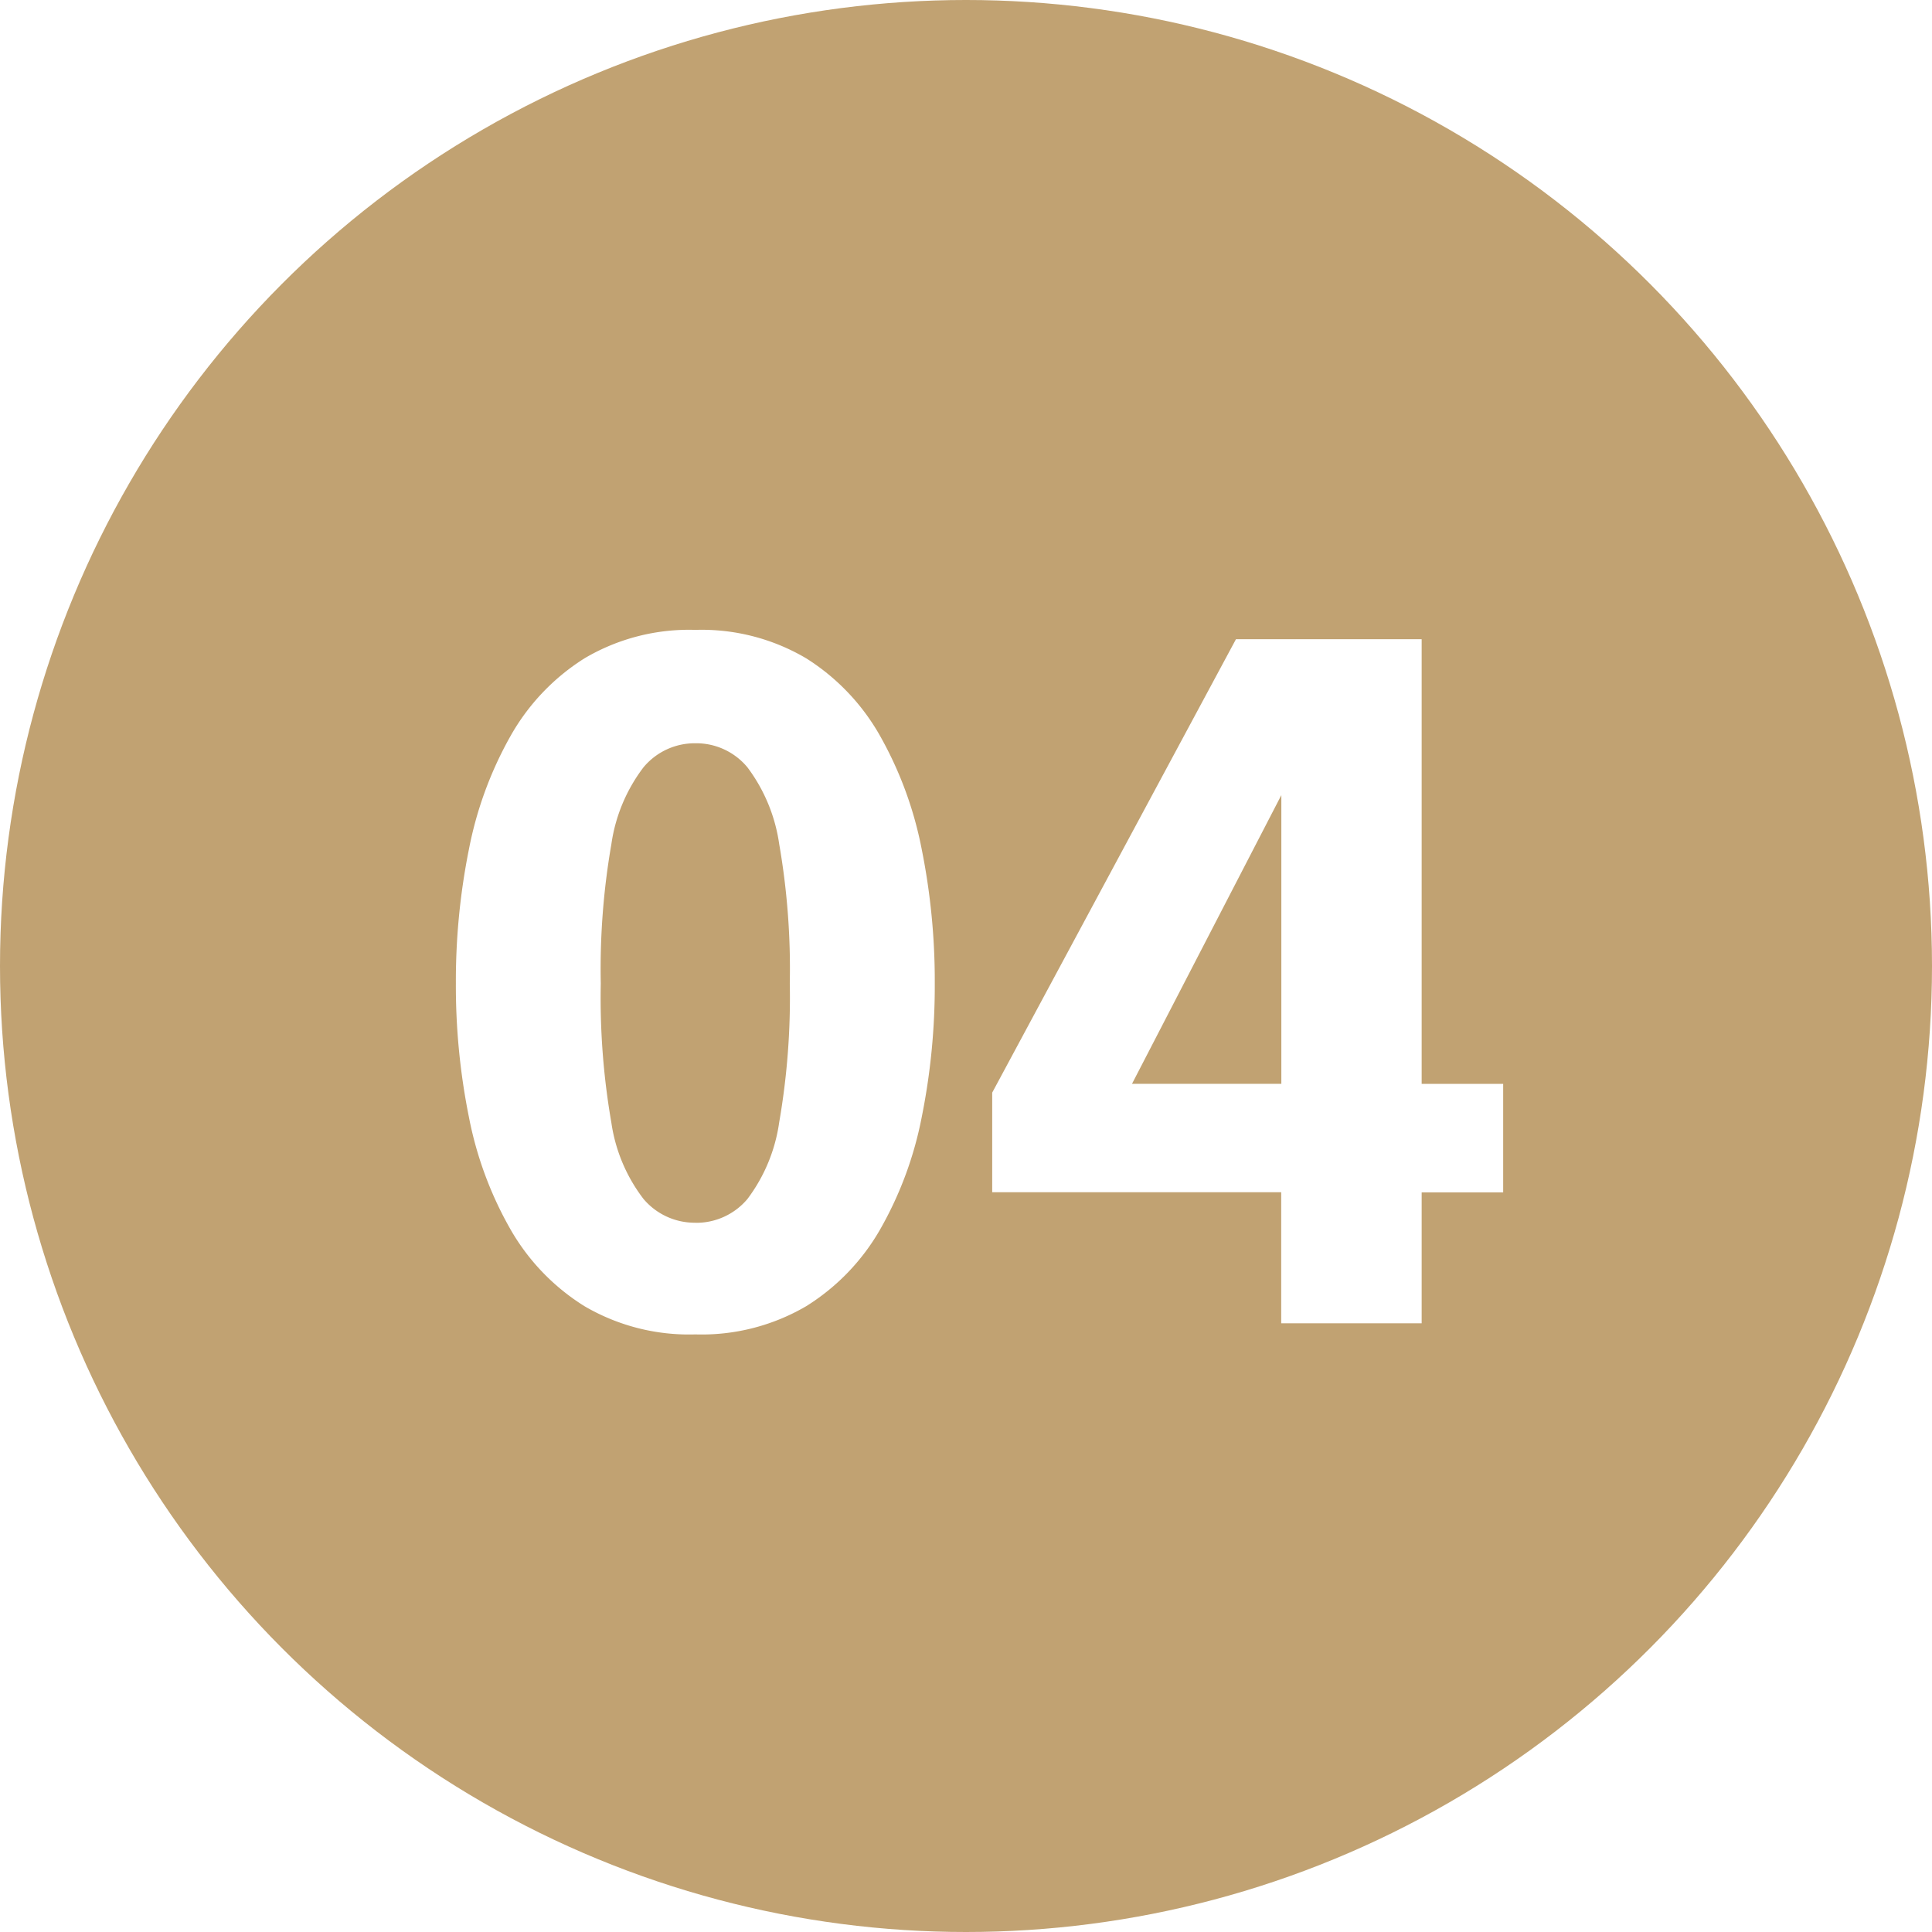
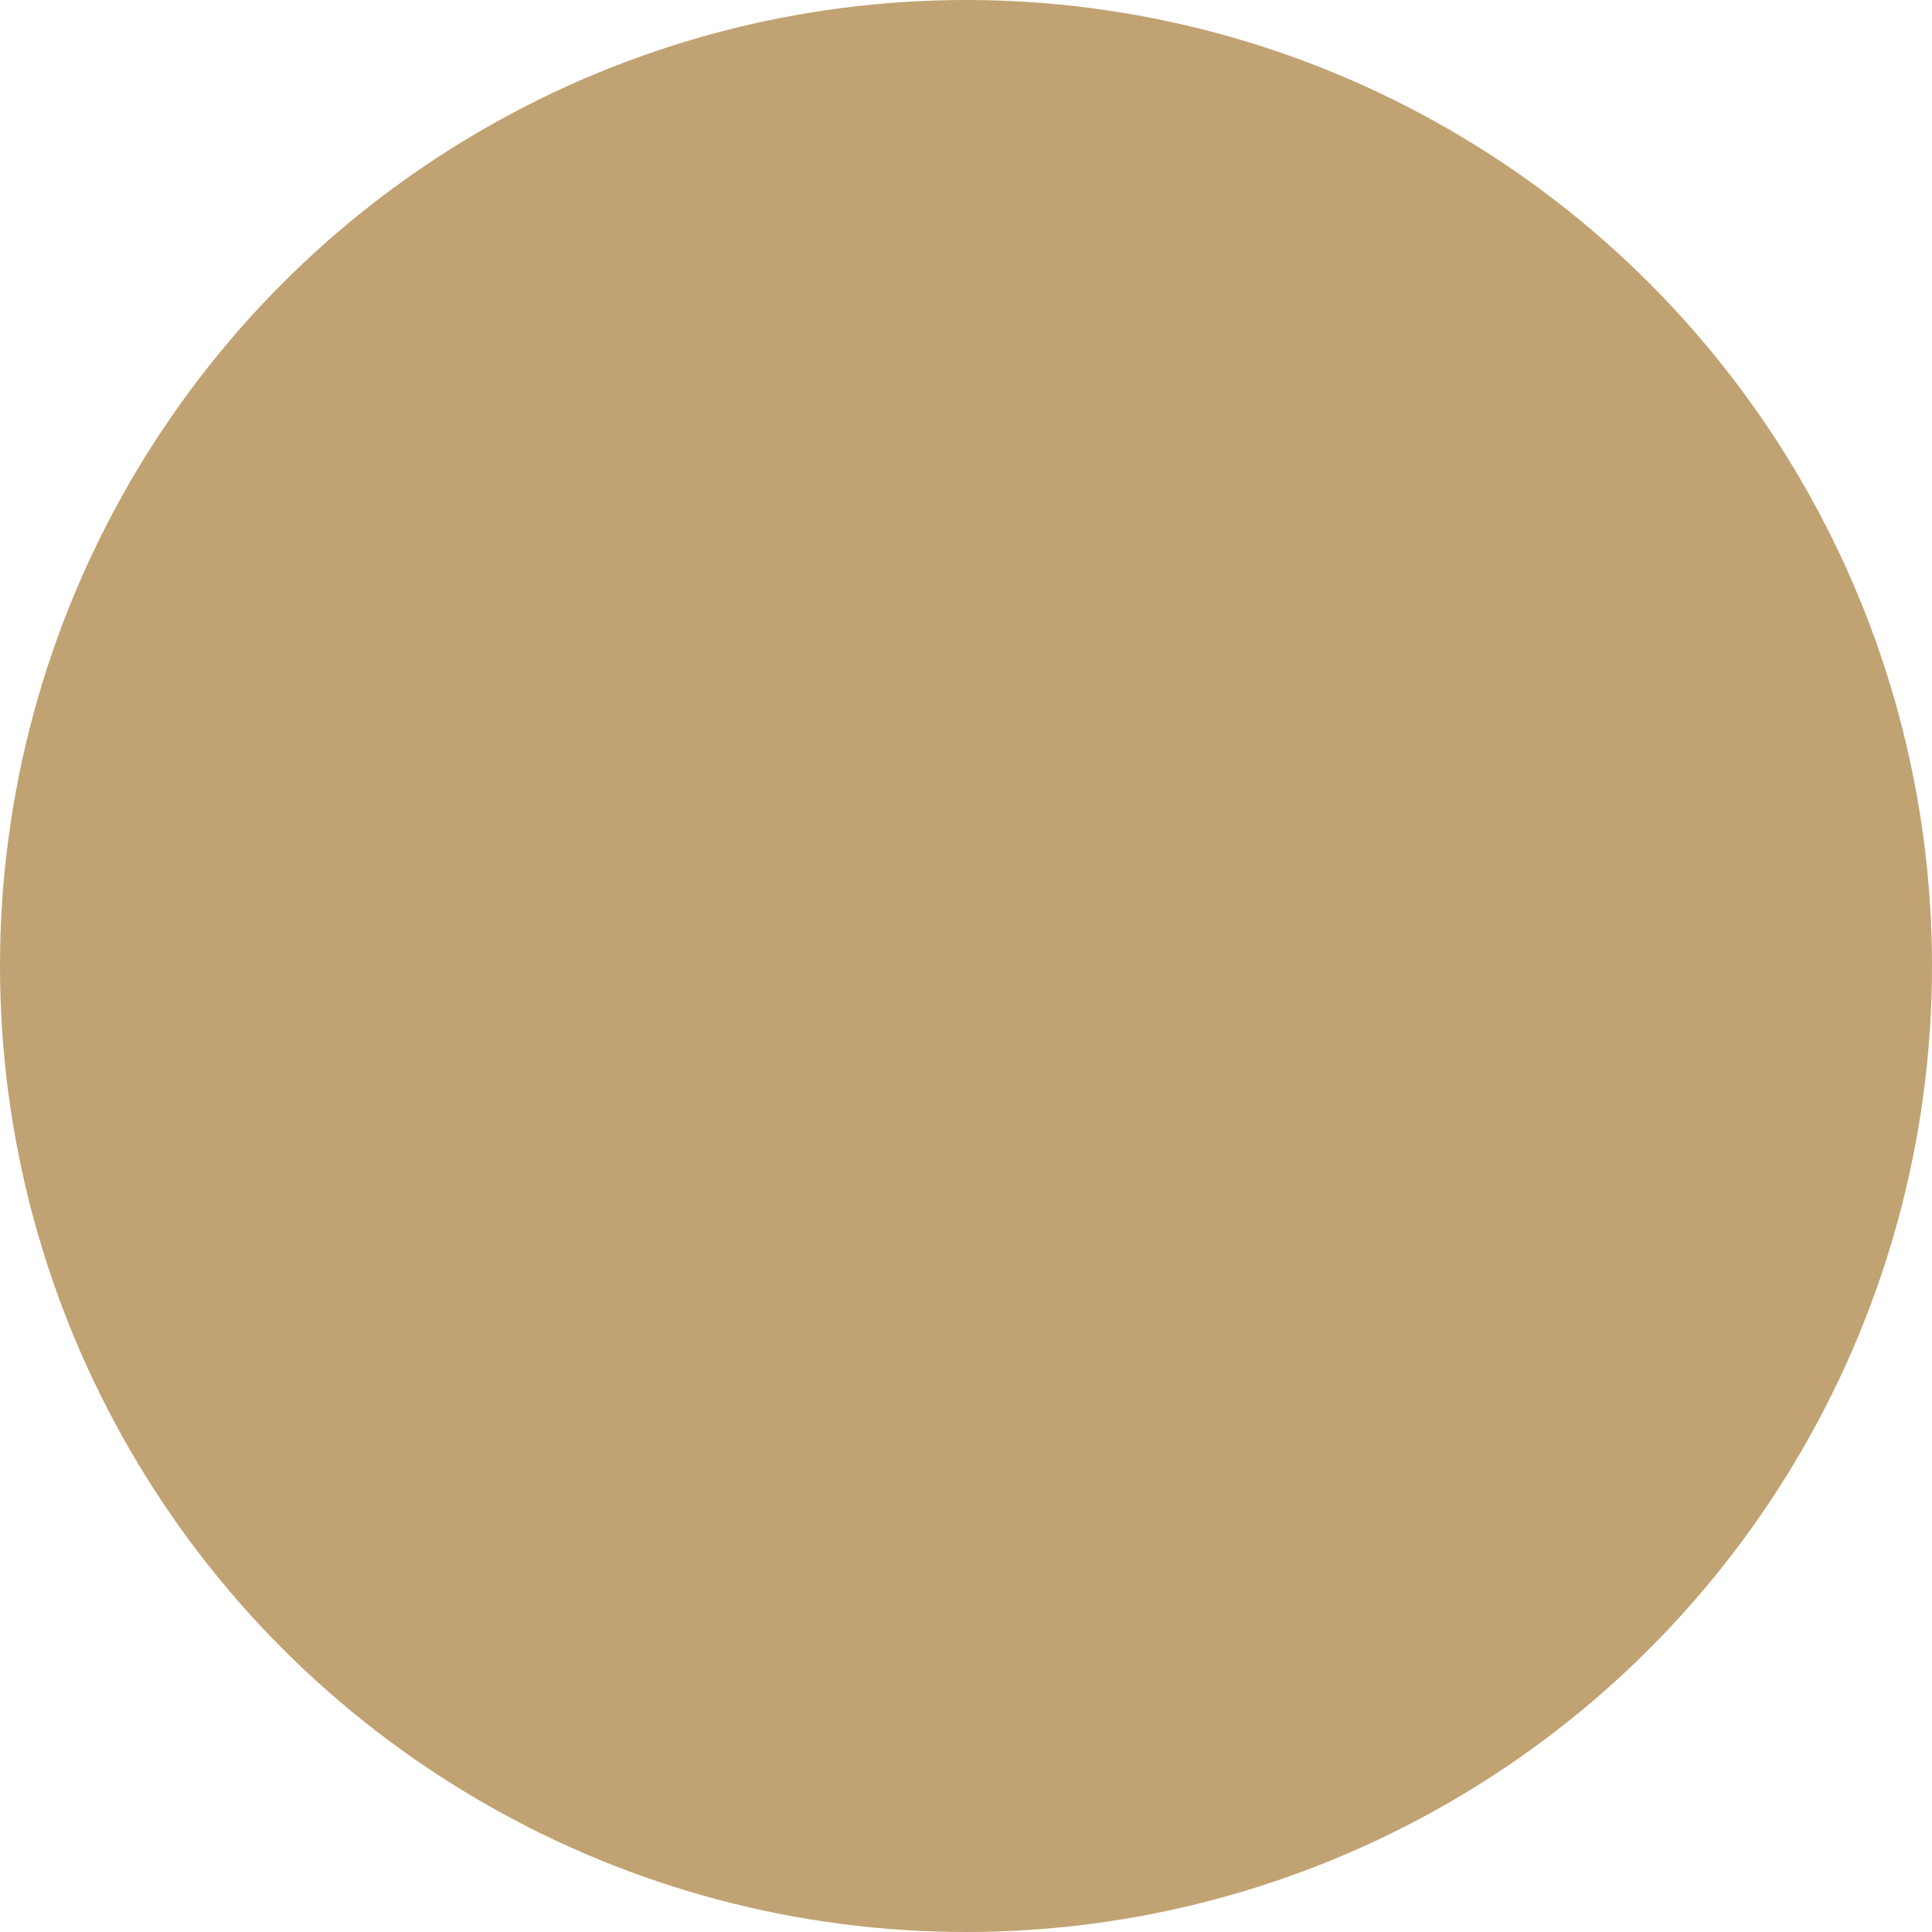
<svg xmlns="http://www.w3.org/2000/svg" width="73" height="73" viewBox="0 0 73 73">
  <defs />
  <g id="icone-4">
    <rect width="73" height="73" fill="#fff" />
    <circle id="Ellipse_375" cx="36.5" cy="36.5" r="36.5" fill="#c1a272" />
-     <path id="Tracé_9870" d="M-10.727.42A7.81,7.81,0,0,1-14.919-.648a8.237,8.237,0,0,1-2.8-2.914,13.886,13.886,0,0,1-1.566-4.244,25.124,25.124,0,0,1-.49-5.04,25.255,25.255,0,0,1,.49-5.049,14.219,14.219,0,0,1,1.566-4.279,8.248,8.248,0,0,1,2.8-2.949A7.761,7.761,0,0,1-10.727-26.2a7.761,7.761,0,0,1,4.191,1.076,8.248,8.248,0,0,1,2.8,2.949A14.219,14.219,0,0,1-2.17-17.894a25.255,25.255,0,0,1,.49,5.049,25.124,25.124,0,0,1-.49,5.04A13.886,13.886,0,0,1-3.736-3.561a8.237,8.237,0,0,1-2.8,2.914A7.81,7.81,0,0,1-10.727.42Zm0-4.217a2.523,2.523,0,0,0,1.969-.9,6.265,6.265,0,0,0,1.2-2.9,27.543,27.543,0,0,0,.4-5.25,27.517,27.517,0,0,0-.4-5.259,6.321,6.321,0,0,0-1.2-2.9,2.513,2.513,0,0,0-1.969-.91,2.521,2.521,0,0,0-1.96.91A6.256,6.256,0,0,0-13.9-18.1a27.517,27.517,0,0,0-.4,5.259,27.517,27.517,0,0,0,.4,5.259A6.189,6.189,0,0,0-12.687-4.7,2.531,2.531,0,0,0-10.727-3.8ZM11.41,0V-4.952H.49V-8.715L9.7-25.847h7.017v16.8h3.08v4.1h-3.08V0ZM4.568-6.72,3.115-9.048h8.3V-22.383l1.1.3Z" transform="translate(37 50)" fill="#fff" />
  </g>
</svg>